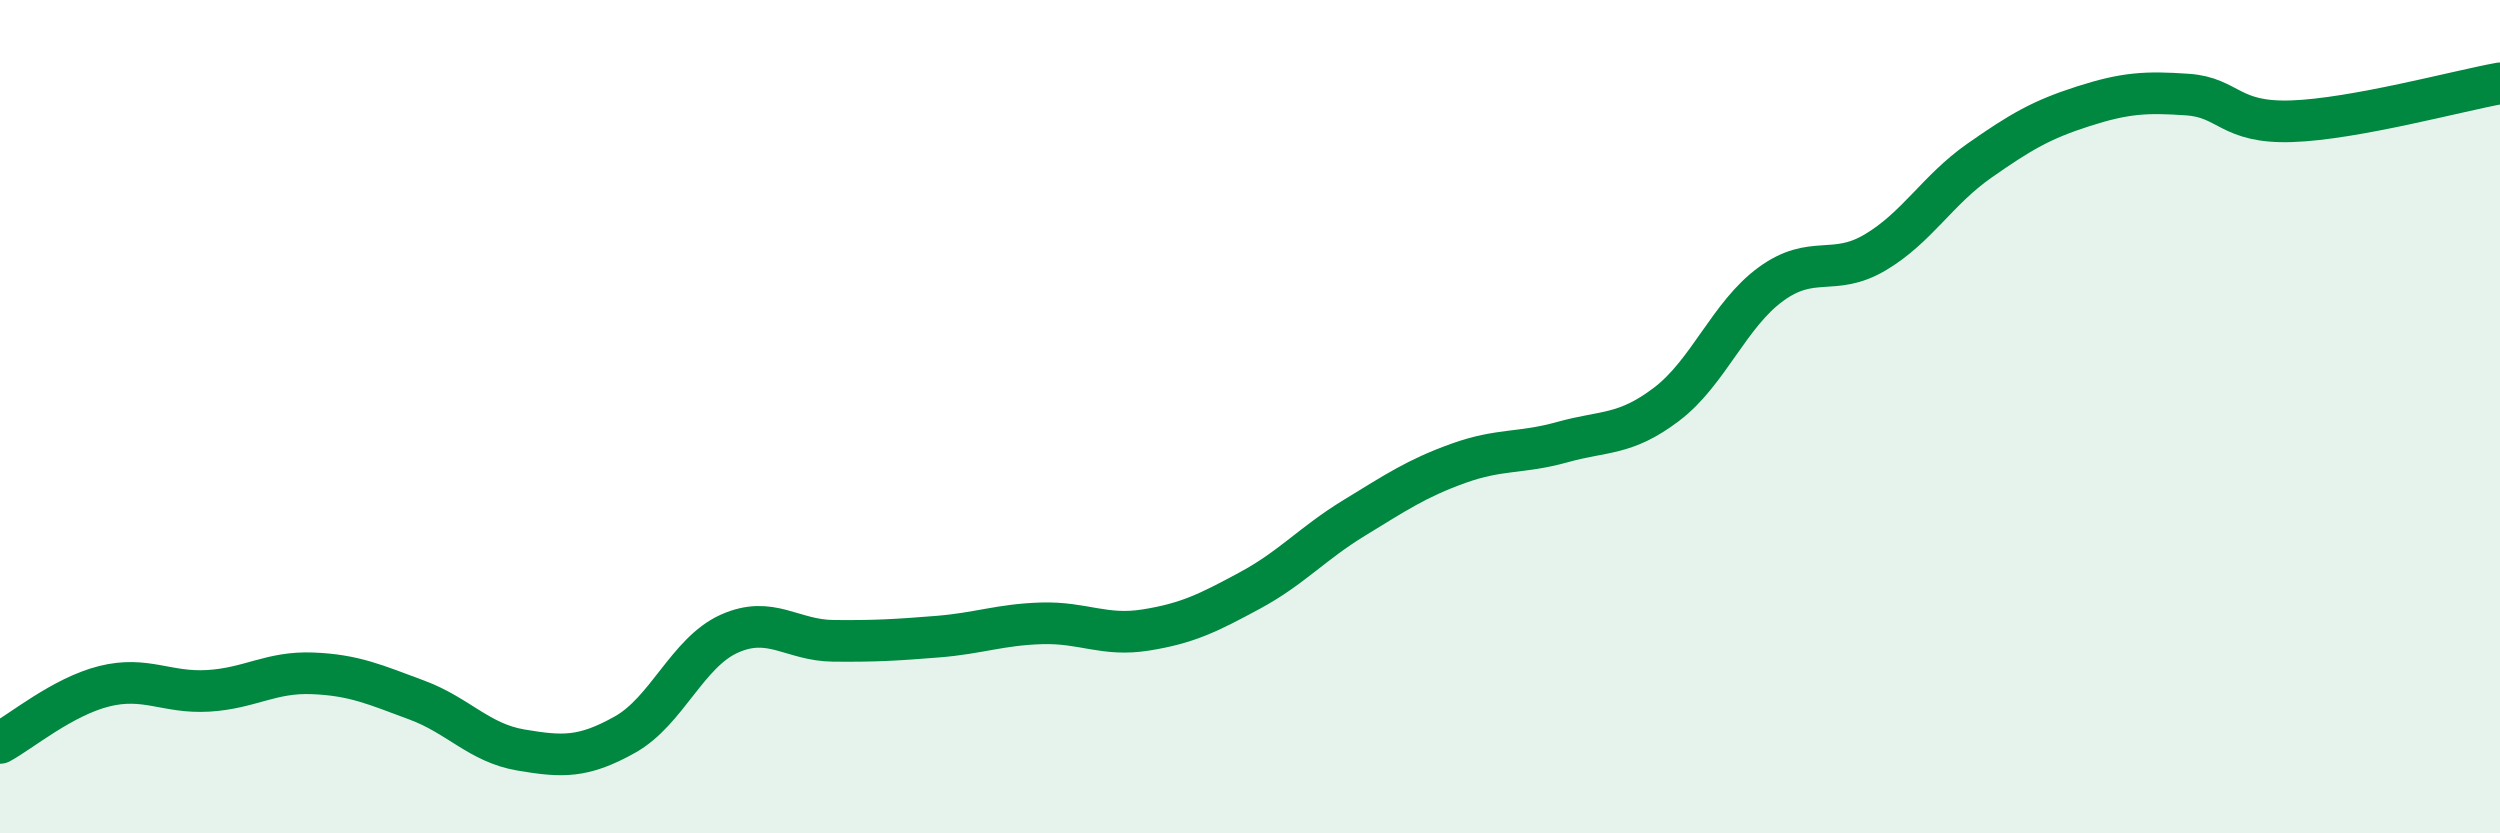
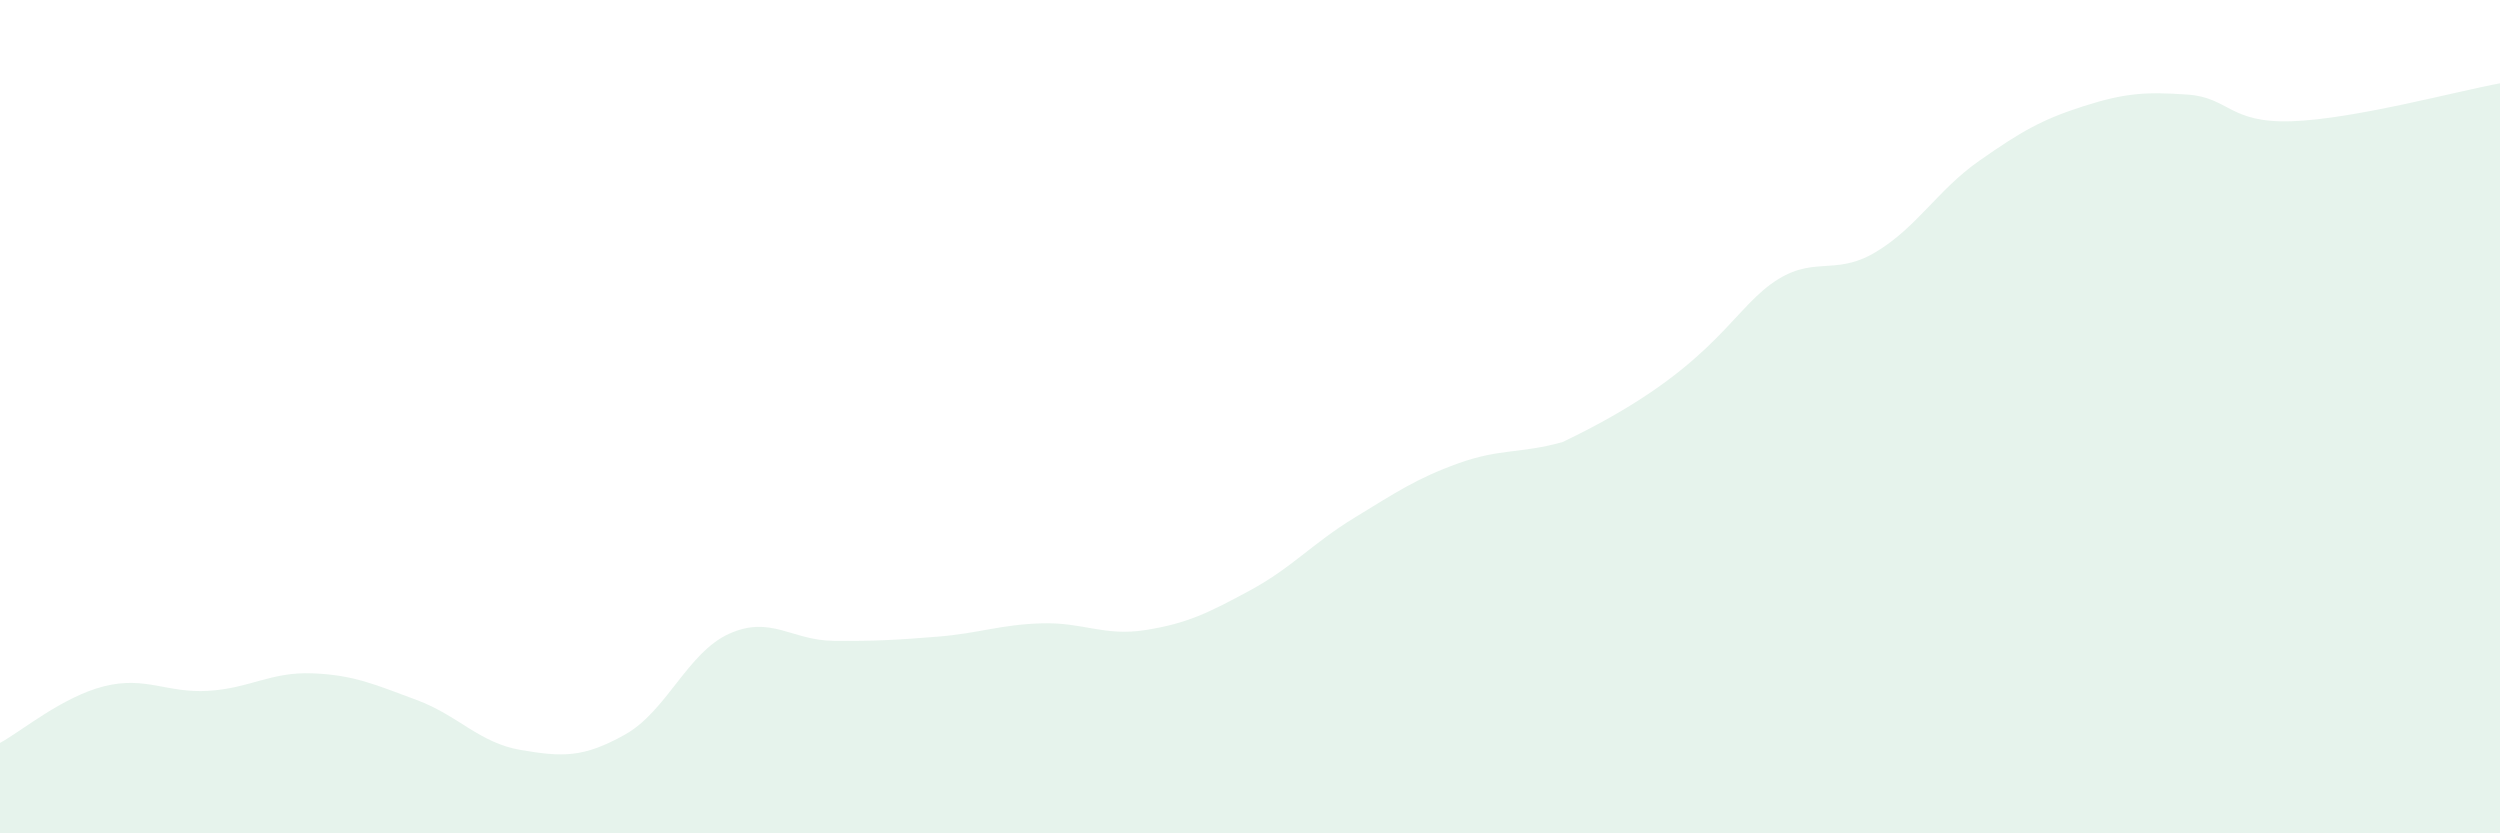
<svg xmlns="http://www.w3.org/2000/svg" width="60" height="20" viewBox="0 0 60 20">
-   <path d="M 0,17.83 C 0.5,17.56 1.5,16.72 2.5,16.47 C 3.5,16.22 4,16.64 5,16.58 C 6,16.52 6.5,16.12 7.5,16.16 C 8.5,16.2 9,16.43 10,16.8 C 11,17.17 11.5,17.83 12.5,18 C 13.5,18.17 14,18.19 15,17.63 C 16,17.07 16.5,15.66 17.5,15.21 C 18.5,14.76 19,15.37 20,15.38 C 21,15.39 21.5,15.36 22.5,15.28 C 23.5,15.2 24,14.99 25,14.96 C 26,14.93 26.5,15.28 27.5,15.12 C 28.5,14.96 29,14.71 30,14.17 C 31,13.63 31.5,13.04 32.5,12.43 C 33.5,11.82 34,11.48 35,11.12 C 36,10.76 36.5,10.89 37.5,10.61 C 38.5,10.33 39,10.46 40,9.7 C 41,8.94 41.5,7.55 42.5,6.82 C 43.5,6.09 44,6.65 45,6.06 C 46,5.47 46.5,4.56 47.5,3.86 C 48.5,3.16 49,2.87 50,2.55 C 51,2.23 51.5,2.2 52.5,2.27 C 53.5,2.34 53.5,2.96 55,2.91 C 56.5,2.86 59,2.18 60,2L60 20L0 20Z" fill="#008740" opacity="0.1" stroke-linecap="round" stroke-linejoin="round" />
-   <path d="M 0,17.83 C 0.5,17.56 1.5,16.72 2.5,16.47 C 3.5,16.22 4,16.64 5,16.58 C 6,16.52 6.5,16.12 7.5,16.16 C 8.5,16.2 9,16.43 10,16.8 C 11,17.17 11.5,17.83 12.5,18 C 13.5,18.17 14,18.19 15,17.63 C 16,17.07 16.5,15.66 17.5,15.21 C 18.5,14.76 19,15.37 20,15.38 C 21,15.39 21.5,15.36 22.5,15.28 C 23.5,15.2 24,14.99 25,14.96 C 26,14.93 26.5,15.28 27.5,15.12 C 28.5,14.96 29,14.71 30,14.17 C 31,13.63 31.5,13.04 32.5,12.43 C 33.5,11.82 34,11.48 35,11.12 C 36,10.76 36.5,10.89 37.5,10.61 C 38.5,10.33 39,10.46 40,9.7 C 41,8.94 41.5,7.55 42.5,6.82 C 43.5,6.09 44,6.65 45,6.06 C 46,5.47 46.5,4.56 47.5,3.86 C 48.5,3.16 49,2.87 50,2.55 C 51,2.23 51.5,2.2 52.5,2.27 C 53.5,2.34 53.5,2.96 55,2.91 C 56.5,2.86 59,2.18 60,2" stroke="#008740" stroke-width="1" fill="none" stroke-linecap="round" stroke-linejoin="round" />
+   <path d="M 0,17.83 C 0.5,17.56 1.5,16.72 2.5,16.47 C 3.5,16.22 4,16.64 5,16.58 C 6,16.52 6.5,16.12 7.5,16.16 C 8.5,16.2 9,16.43 10,16.8 C 11,17.17 11.5,17.83 12.5,18 C 13.5,18.17 14,18.19 15,17.63 C 16,17.07 16.5,15.66 17.5,15.21 C 18.5,14.76 19,15.37 20,15.38 C 21,15.39 21.5,15.36 22.5,15.28 C 23.5,15.2 24,14.99 25,14.96 C 26,14.93 26.5,15.28 27.5,15.12 C 28.5,14.96 29,14.71 30,14.17 C 31,13.63 31.5,13.04 32.5,12.43 C 33.5,11.82 34,11.48 35,11.12 C 36,10.76 36.5,10.89 37.5,10.61 C 41,8.94 41.5,7.55 42.5,6.82 C 43.5,6.09 44,6.65 45,6.06 C 46,5.47 46.5,4.56 47.5,3.86 C 48.5,3.16 49,2.87 50,2.55 C 51,2.23 51.5,2.2 52.5,2.27 C 53.5,2.34 53.5,2.96 55,2.91 C 56.5,2.86 59,2.18 60,2L60 20L0 20Z" fill="#008740" opacity="0.1" stroke-linecap="round" stroke-linejoin="round" />
</svg>